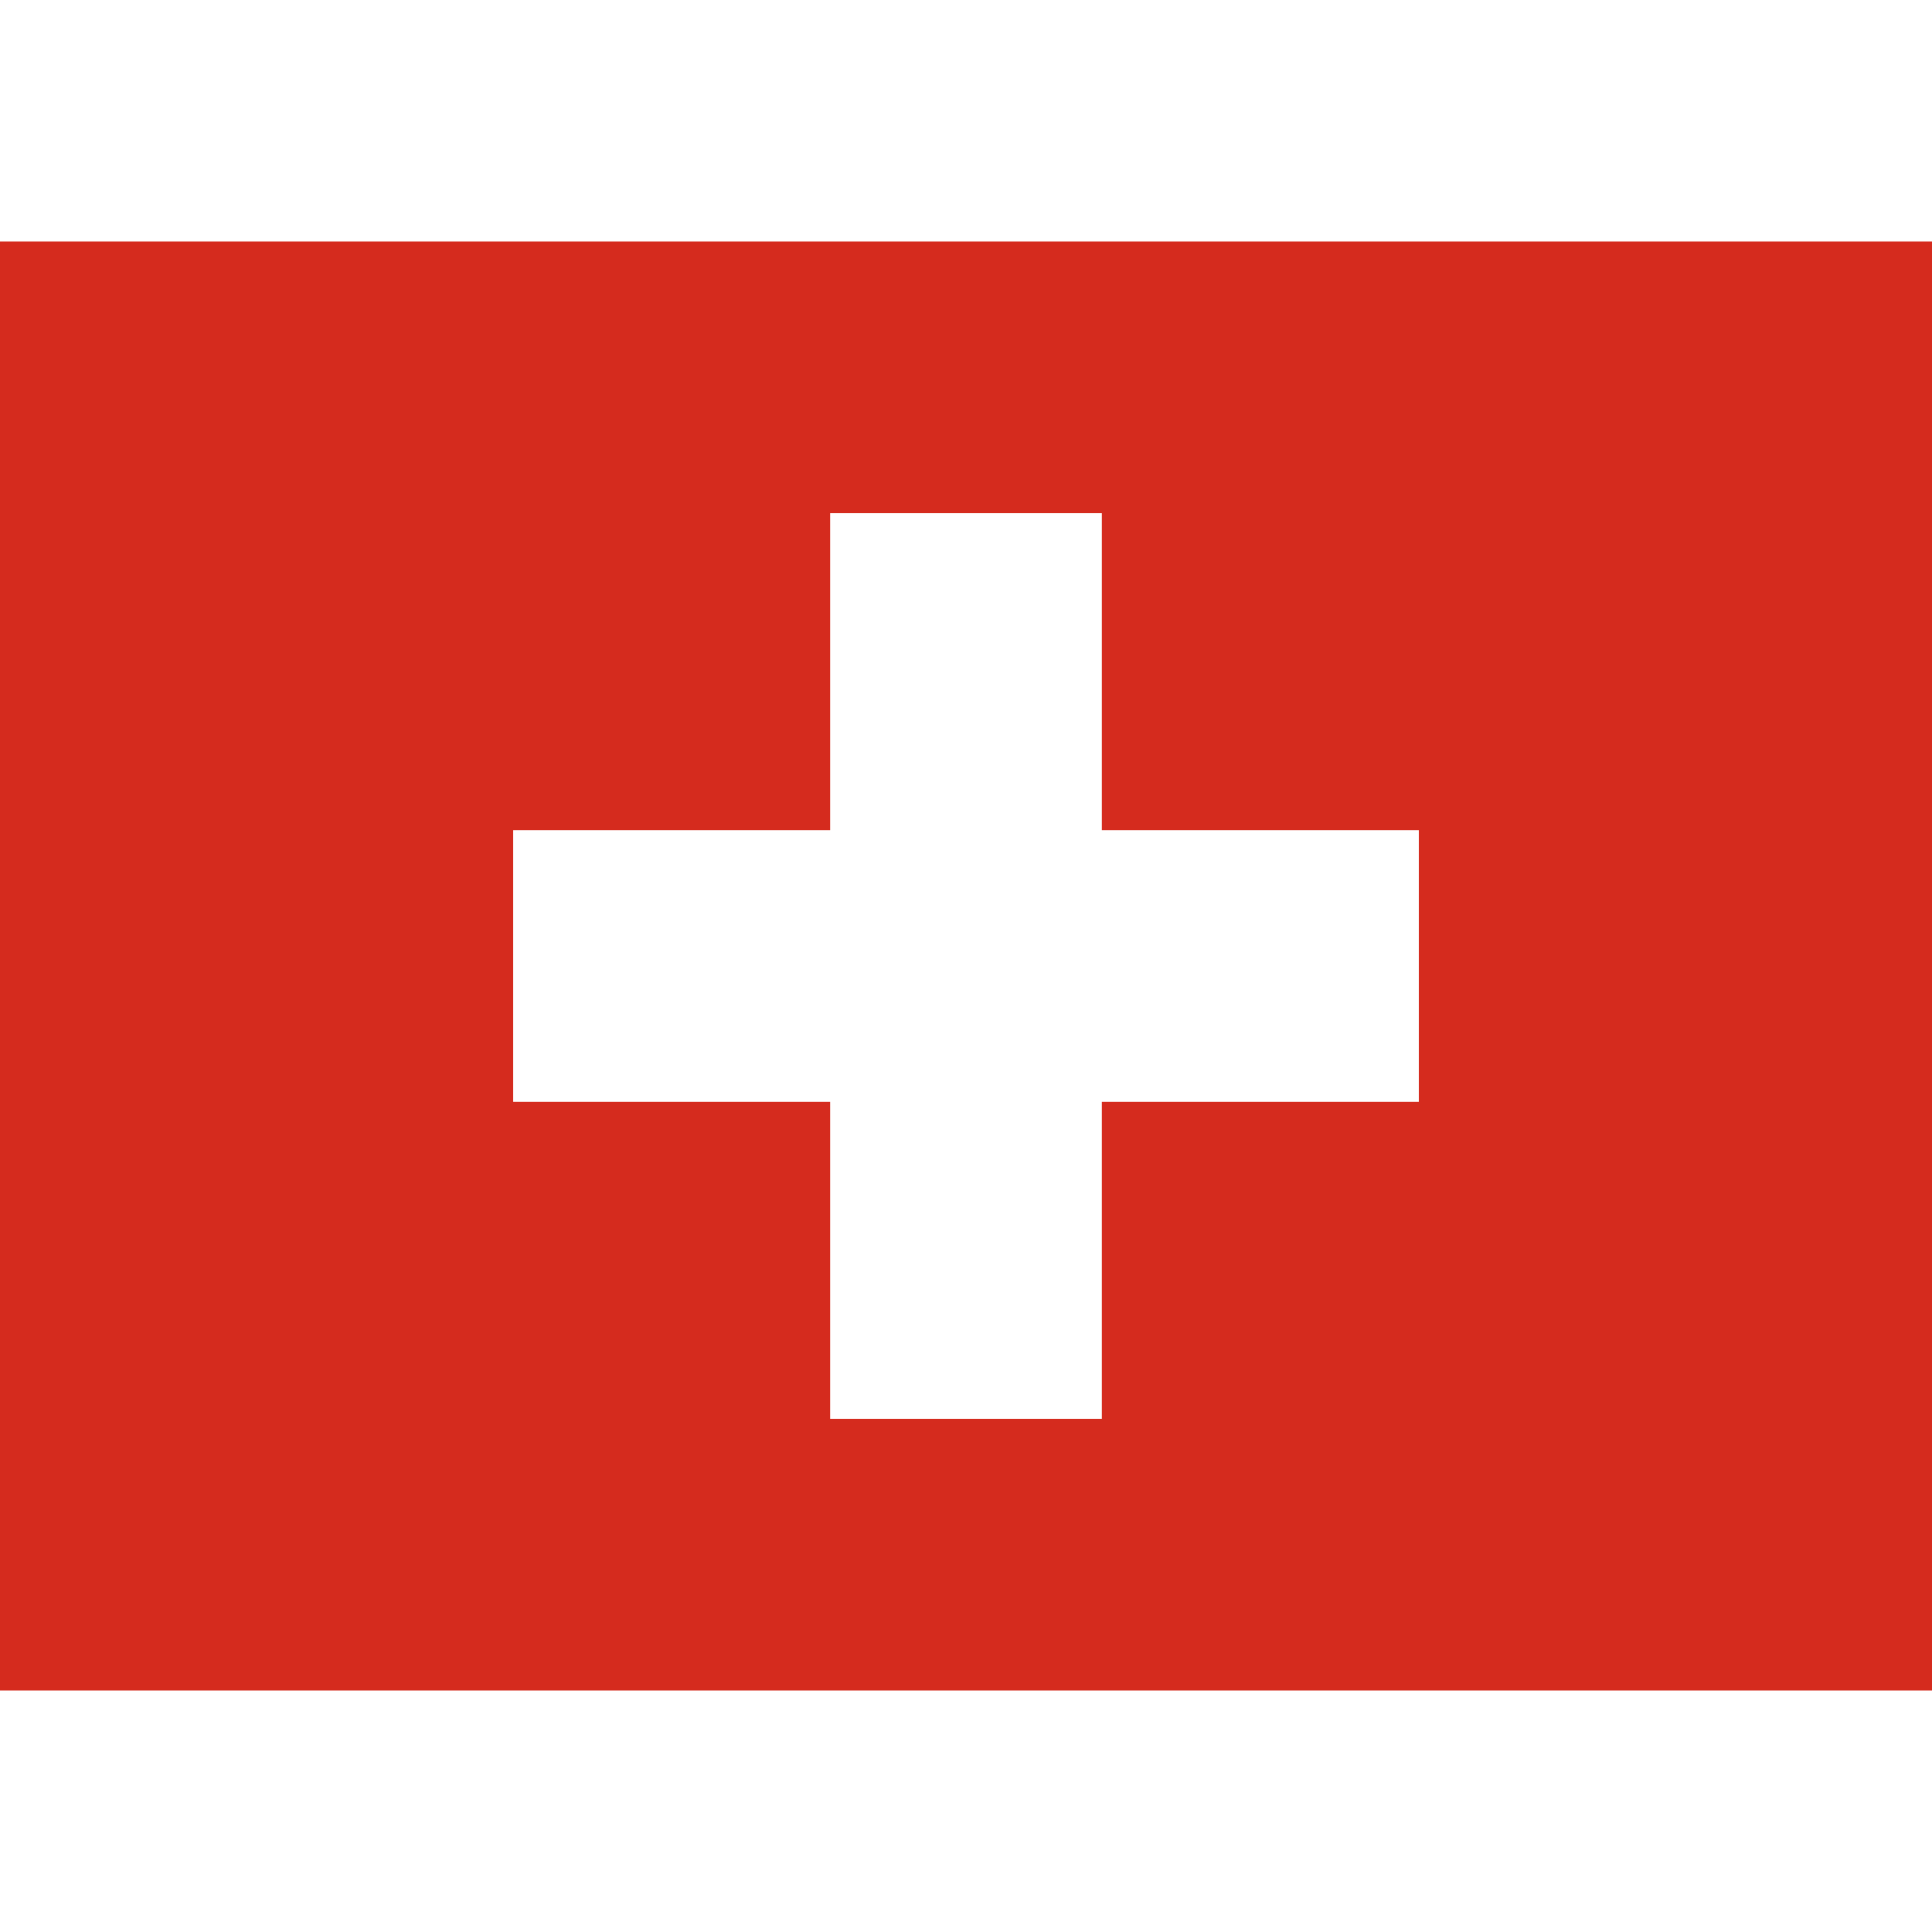
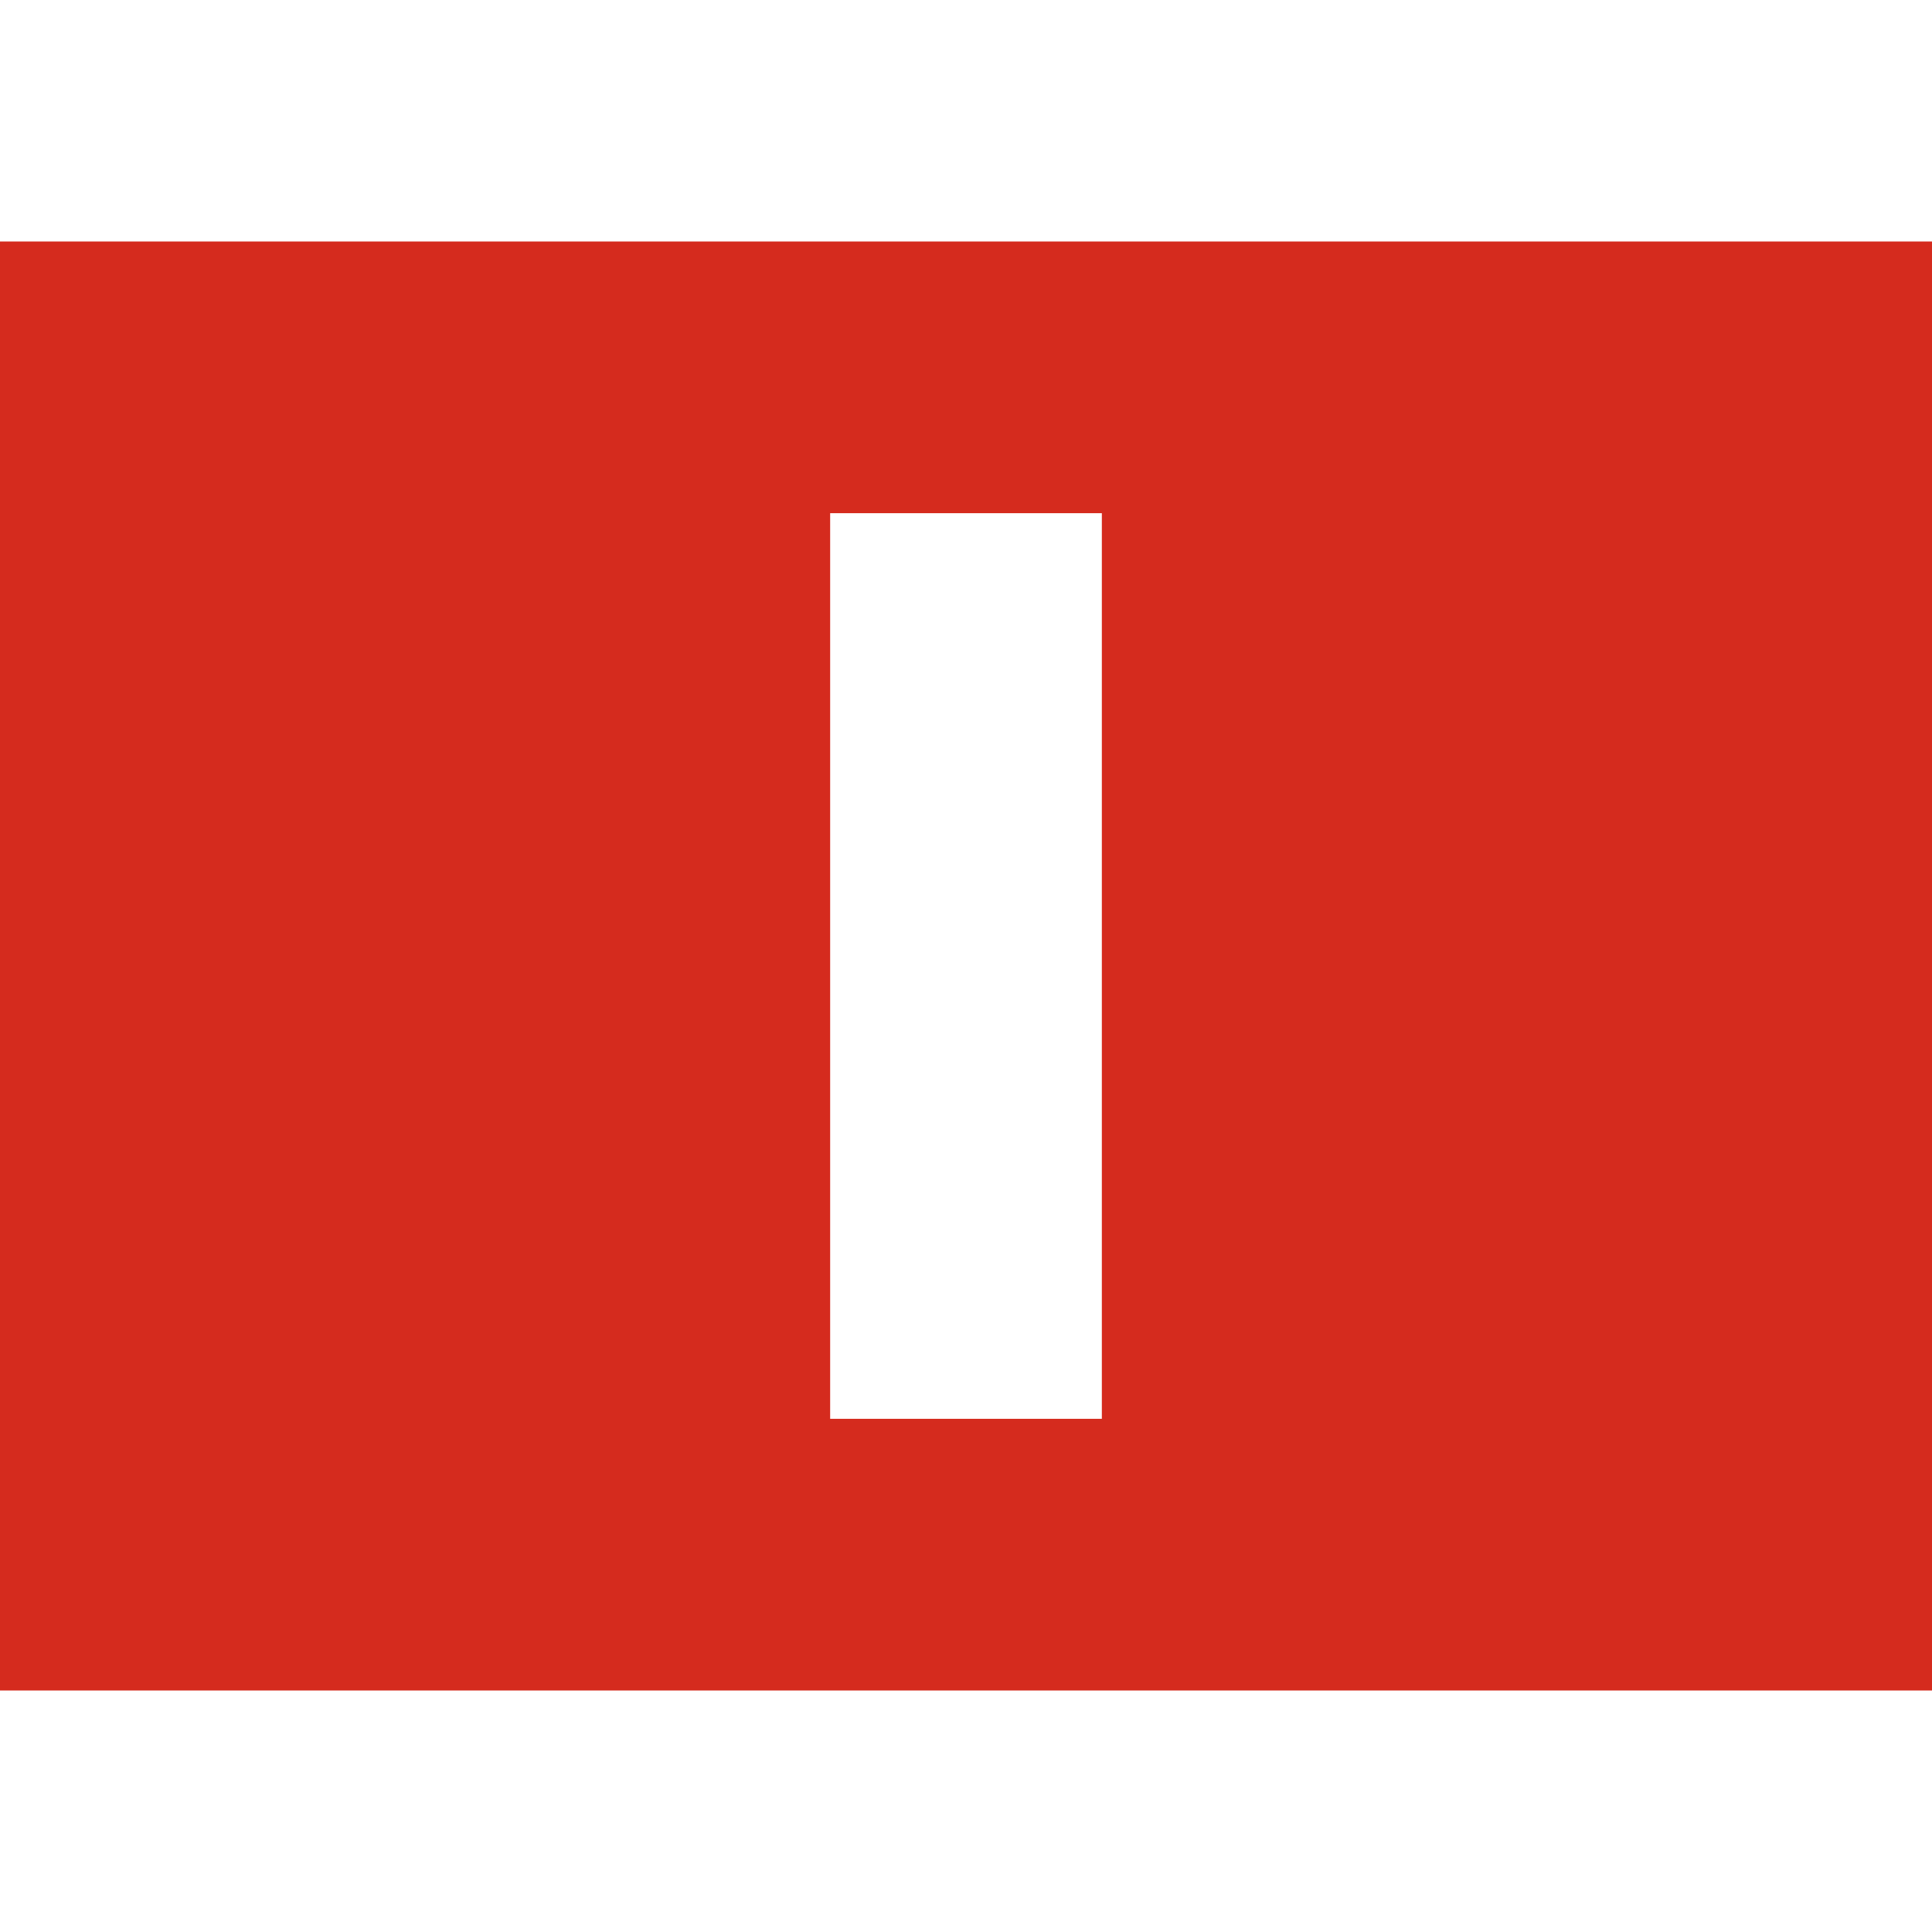
<svg xmlns="http://www.w3.org/2000/svg" width="64" height="48pt" viewBox="0 0 64 48" version="1.1">
  <rect x="0" y="0" width="64" height="48" style="fill:rgb(83.529%,16.863%,11.765%);fill-opacity:1;stroke:none;" />
-   <path style=" stroke:none;fill-rule:evenodd;fill:rgb(100%,100%,100%);fill-opacity:1;" d="M 17 19.5 L 47 19.5 L 47 28.5 L 17 28.5 Z M 17 19.5 " />
  <path style=" stroke:none;fill-rule:evenodd;fill:rgb(100%,100%,100%);fill-opacity:1;" d="M 27.5 9 L 36.5 9 L 36.5 39 L 27.5 39 Z M 27.5 9 " />
</svg>